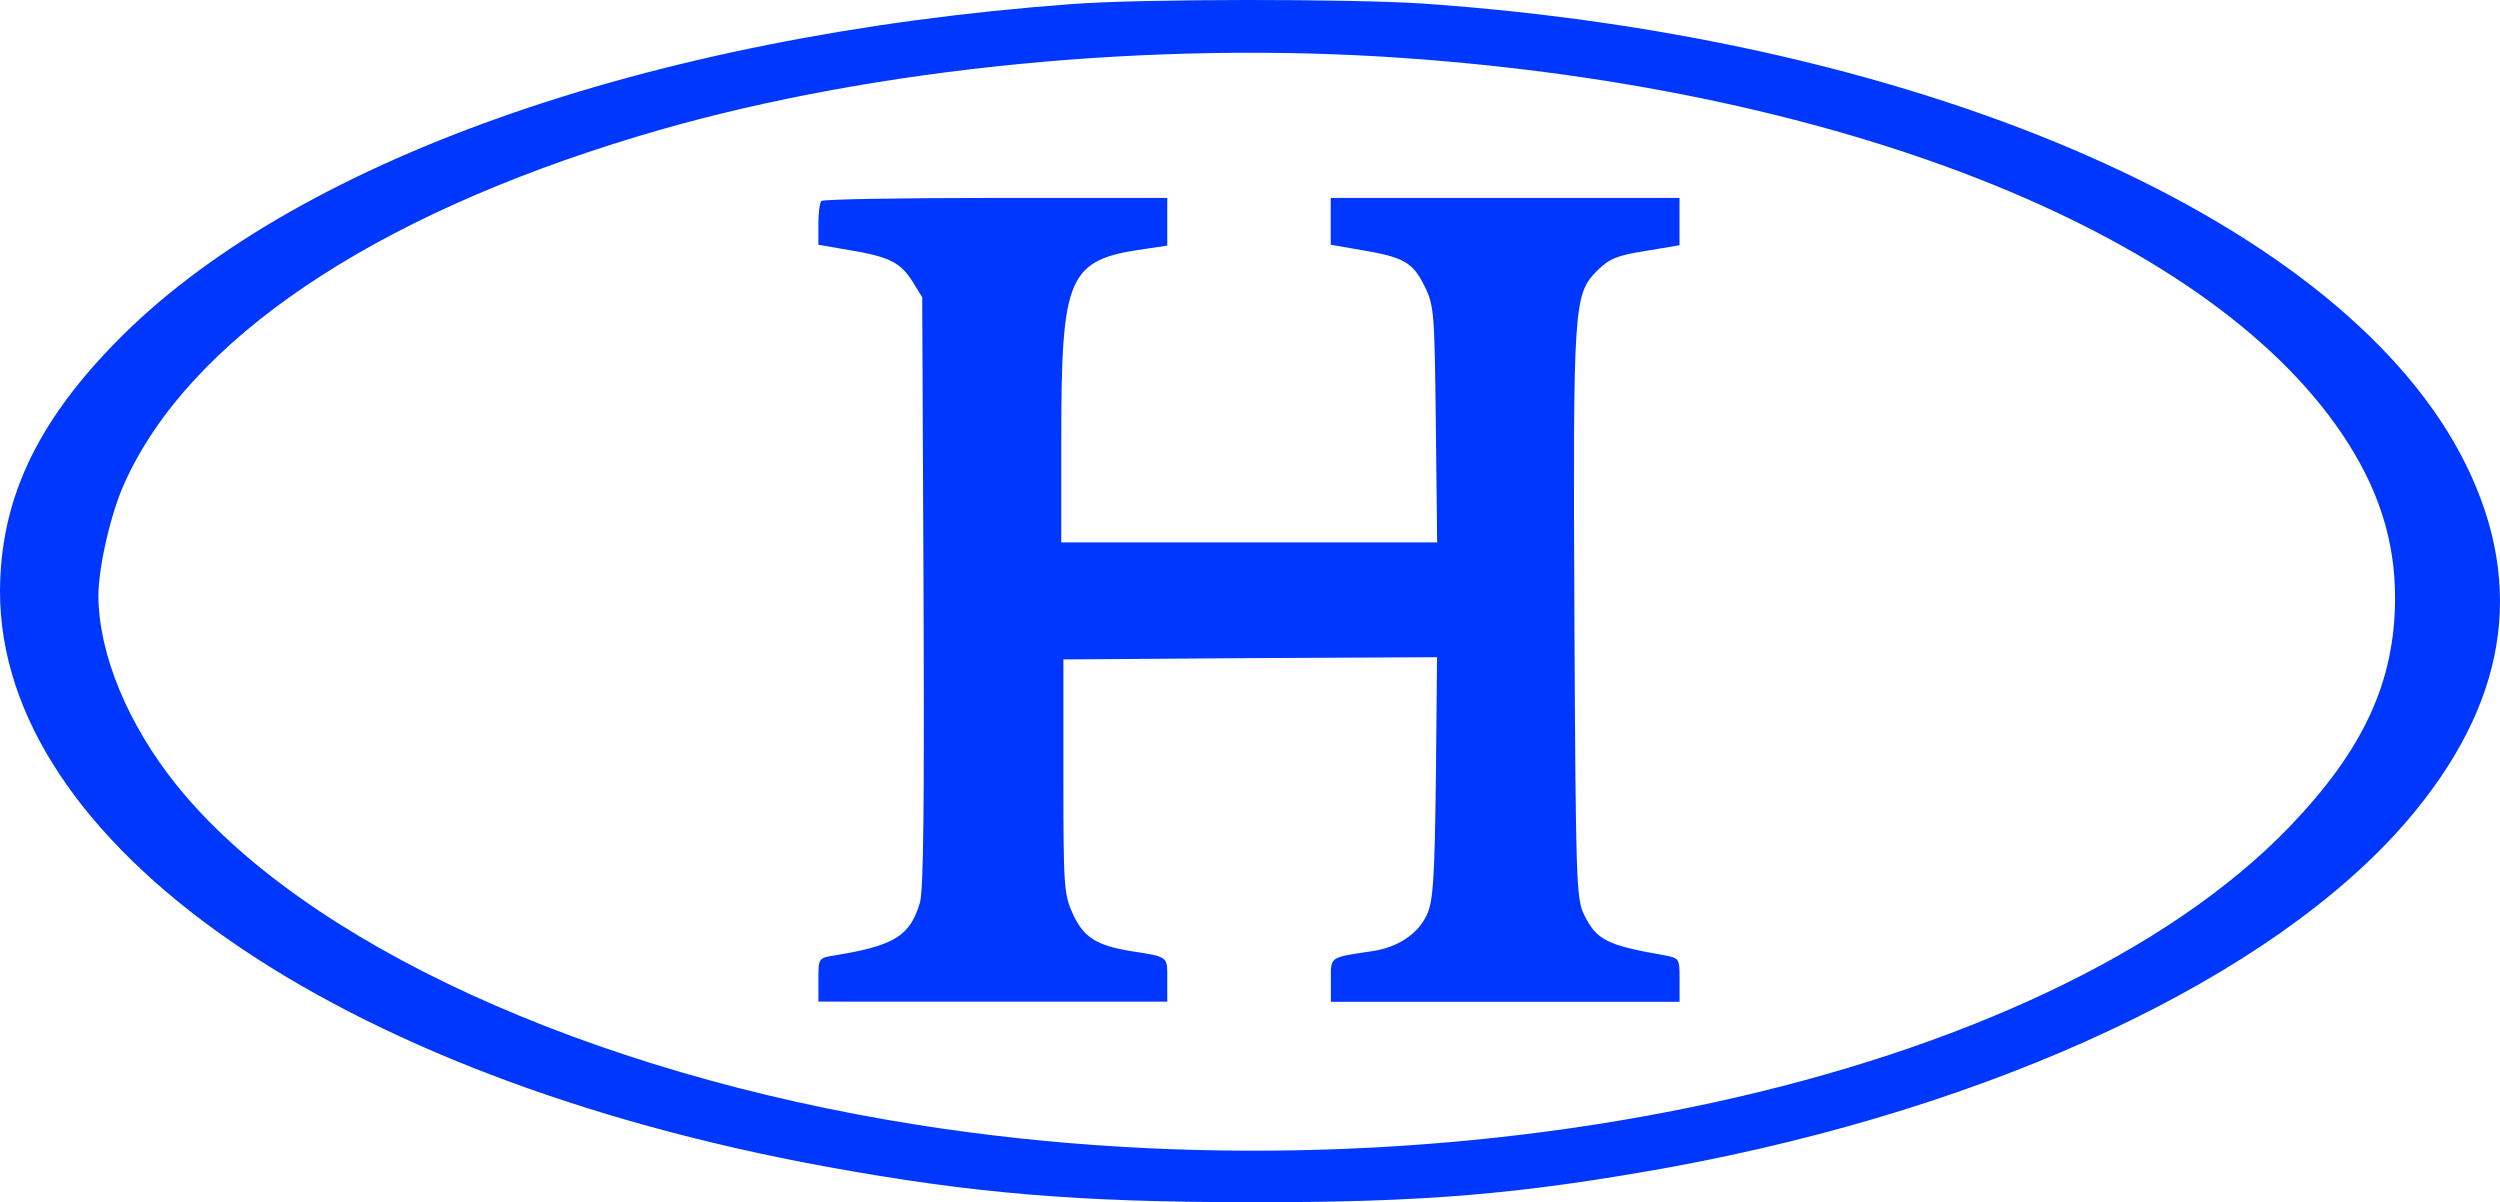
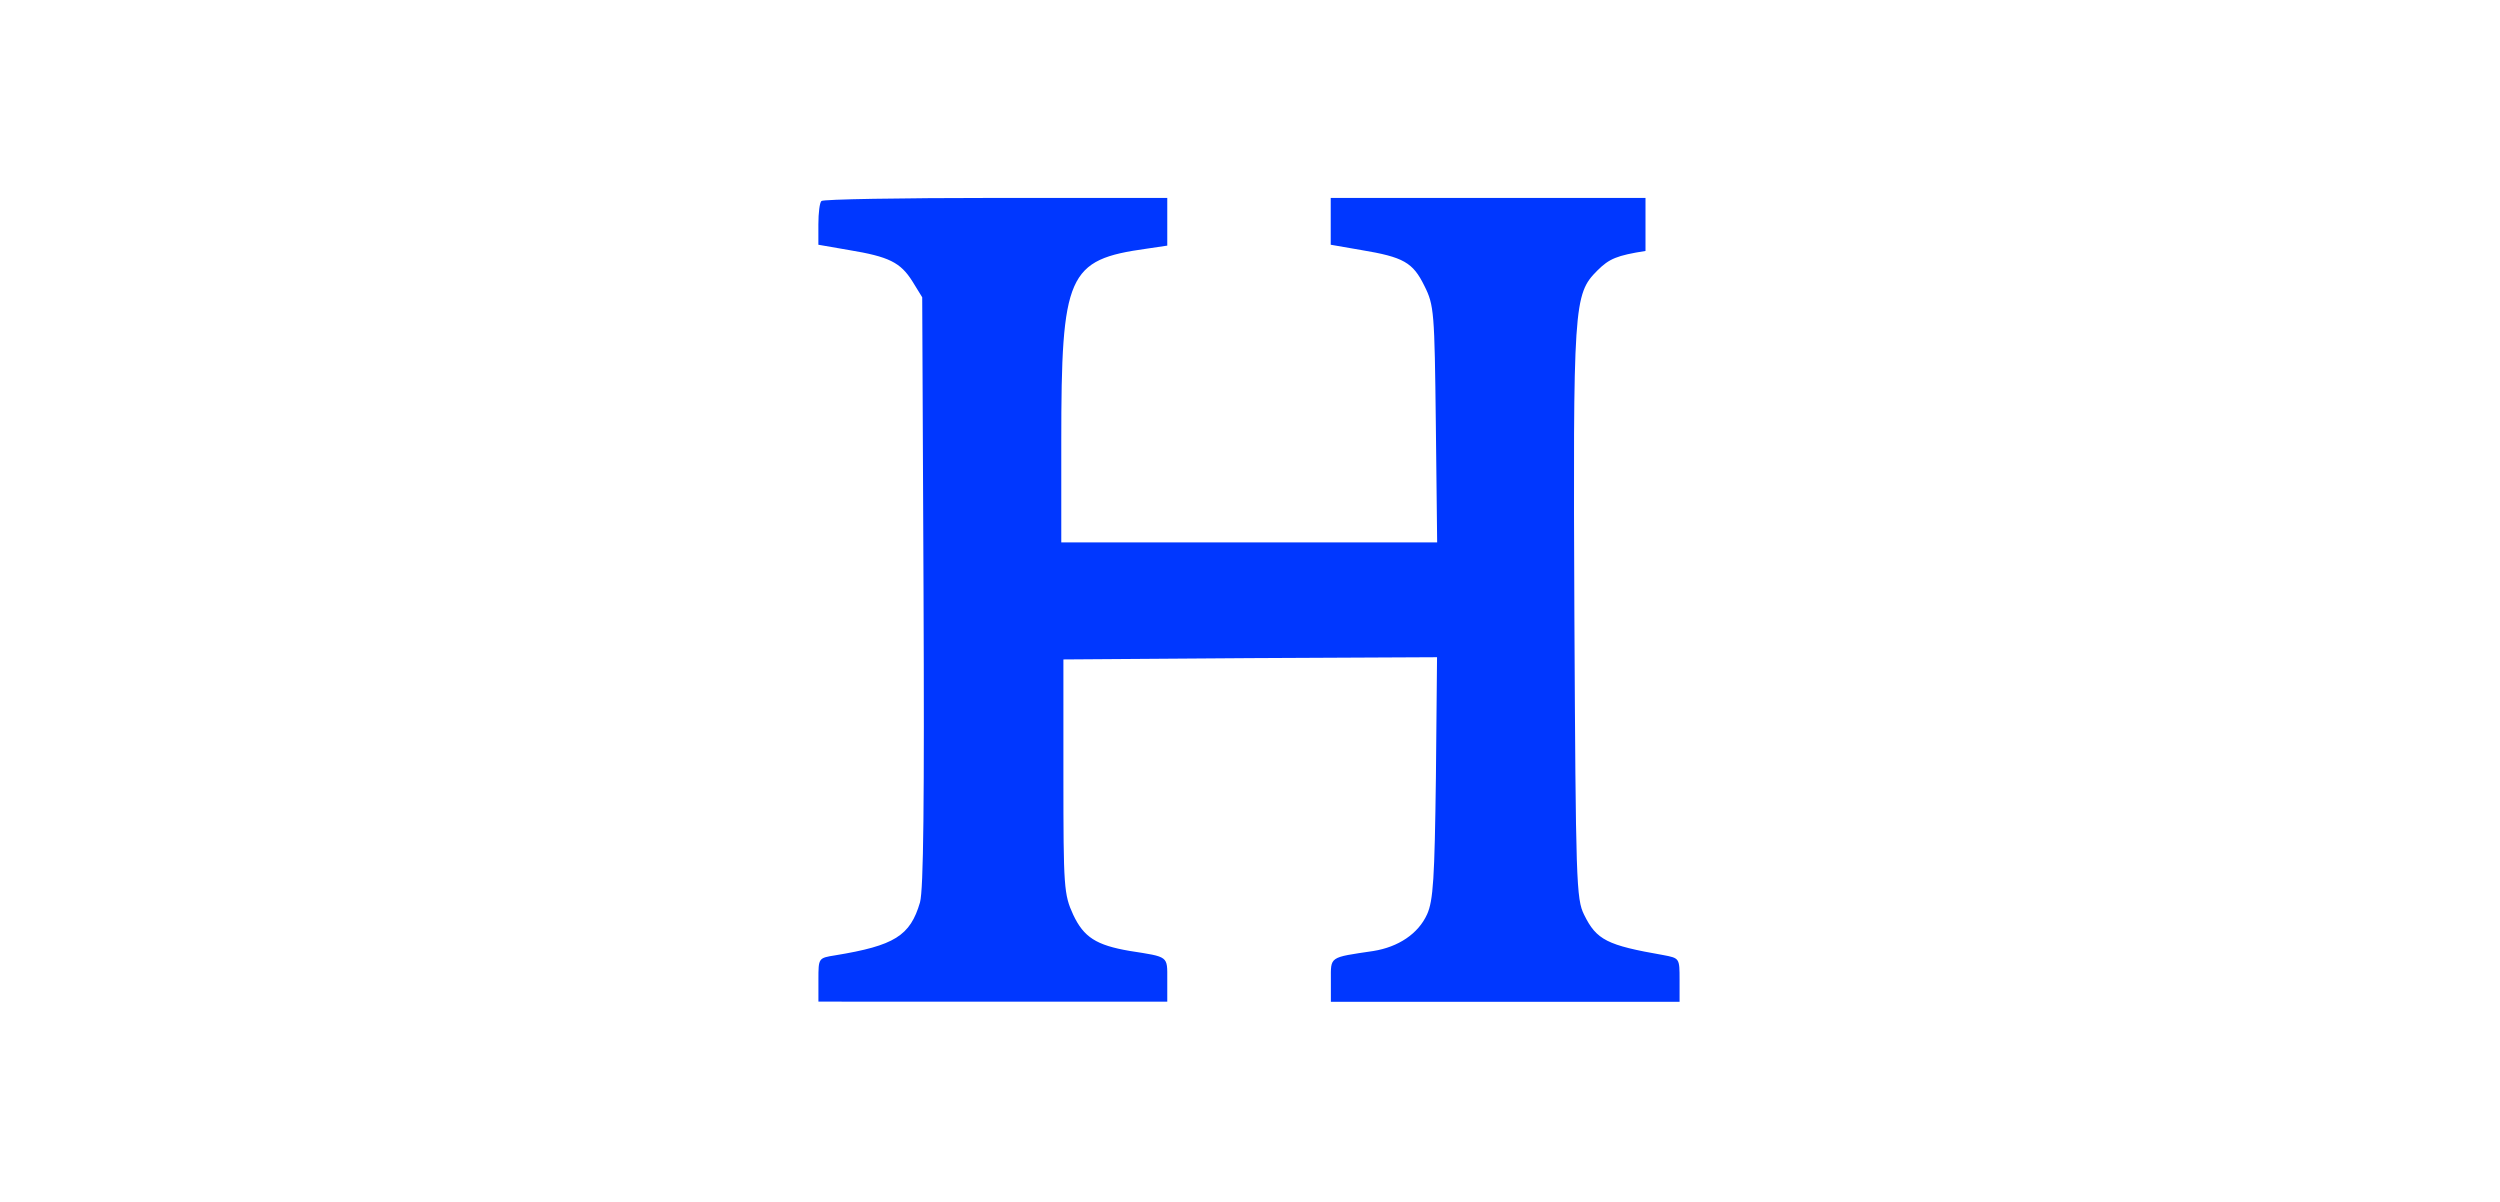
<svg xmlns="http://www.w3.org/2000/svg" viewBox="0 0 1022 491.47">
  <defs>
    <style>.cls-1{fill:#0037ff;}</style>
  </defs>
  <g id="Layer_2" data-name="Layer 2">
    <g id="elipse-havan-lb">
-       <path class="cls-1" d="M438.36,1.65C264.5,14.47,118.44,66.28,46.4,140.85c-32,33-46.22,64.09-46.4,100.74C-.18,344.86,137.21,440.37,338.16,477c59.4,10.84,102.37,14.45,172.42,14.45,71.14.18,111-3.25,172.06-14.27,132.7-24.37,246.26-77.63,301.15-141.36,40.8-47.49,48.93-95.69,24.37-145.7C959.6,91.38,789.16,15.91,581.9,1.47,551.56-.52,467.43-.52,438.36,1.65ZM564.74,23.13c184,11.2,336.18,70.78,392.51,154,14.8,21.84,21.85,43.33,21.85,67.16,0,34.3-12.82,62.11-43.16,93.7-100,103.82-342.13,156.36-560.77,121.87C239.94,438.57,124,385.31,72.22,321c-20-24.91-31.78-53.44-32-77.27,0-11.74,5.06-34.12,10.83-46.58C77.45,138.86,152,88.49,260.53,55.81,348.63,29.09,461.83,17,564.74,23.13Z" />
-       <path class="cls-1" d="M335.81,82.17c-.72.54-1.26,4.88-1.26,9.57v8.31L347,102.21c16.43,2.71,21.12,5.06,26,12.82l4,6.5.54,120.06c.36,86.3,0,122-1.44,127.29-4,13.72-10.48,17.69-34.67,21.66-6.86,1.09-6.86,1.09-6.86,9.93v9H477.18v-9c0-9.75.72-9.21-15.35-11.73-13.72-2.35-18.77-5.6-23.11-14.81-3.79-8.3-4-11-4-56.51V269.58l76.37-.54,76.37-.37L587,317.78c-.54,41.35-1.08,50.37-3.61,56-3.61,7.95-11.73,13.36-22,15-18.23,2.7-17.33,2.16-17.33,11.91v8.85H686.61v-9c0-8.84,0-8.84-6.68-10.11-22.93-4-27.26-6.14-32.32-16.43-3.25-6.5-3.43-13.18-4-122.23-.54-127.46-.36-131.43,9.39-141.18,4.88-4.88,8-6.14,19.68-8l13.9-2.34V80.91H544v19.14l12.46,2.16c17.33,2.89,21.12,5.06,25.82,14.63,4,7.94,4.15,10.65,4.69,56.51l.54,48.38H433.85V180.57c0-68.61,2.53-74.39,34.84-78.9l8.49-1.26V80.91H407.13C368.49,80.91,336.36,81.45,335.81,82.17Z" />
+       <path class="cls-1" d="M335.81,82.17c-.72.54-1.26,4.88-1.26,9.57v8.31L347,102.21c16.43,2.71,21.12,5.06,26,12.82l4,6.5.54,120.06c.36,86.3,0,122-1.44,127.29-4,13.72-10.48,17.69-34.67,21.66-6.86,1.09-6.86,1.09-6.86,9.93v9H477.18v-9c0-9.75.72-9.21-15.35-11.73-13.72-2.35-18.77-5.6-23.11-14.81-3.79-8.3-4-11-4-56.51V269.58l76.37-.54,76.37-.37L587,317.78c-.54,41.35-1.08,50.37-3.61,56-3.61,7.95-11.73,13.36-22,15-18.23,2.7-17.33,2.16-17.33,11.91v8.85H686.61v-9c0-8.84,0-8.84-6.68-10.11-22.93-4-27.26-6.14-32.32-16.43-3.25-6.5-3.43-13.18-4-122.23-.54-127.46-.36-131.43,9.39-141.18,4.88-4.88,8-6.14,19.68-8V80.91H544v19.14l12.46,2.16c17.33,2.89,21.12,5.06,25.82,14.63,4,7.94,4.15,10.65,4.69,56.51l.54,48.38H433.85V180.57c0-68.61,2.53-74.39,34.84-78.9l8.49-1.26V80.91H407.13C368.49,80.91,336.36,81.45,335.81,82.17Z" />
    </g>
  </g>
</svg>